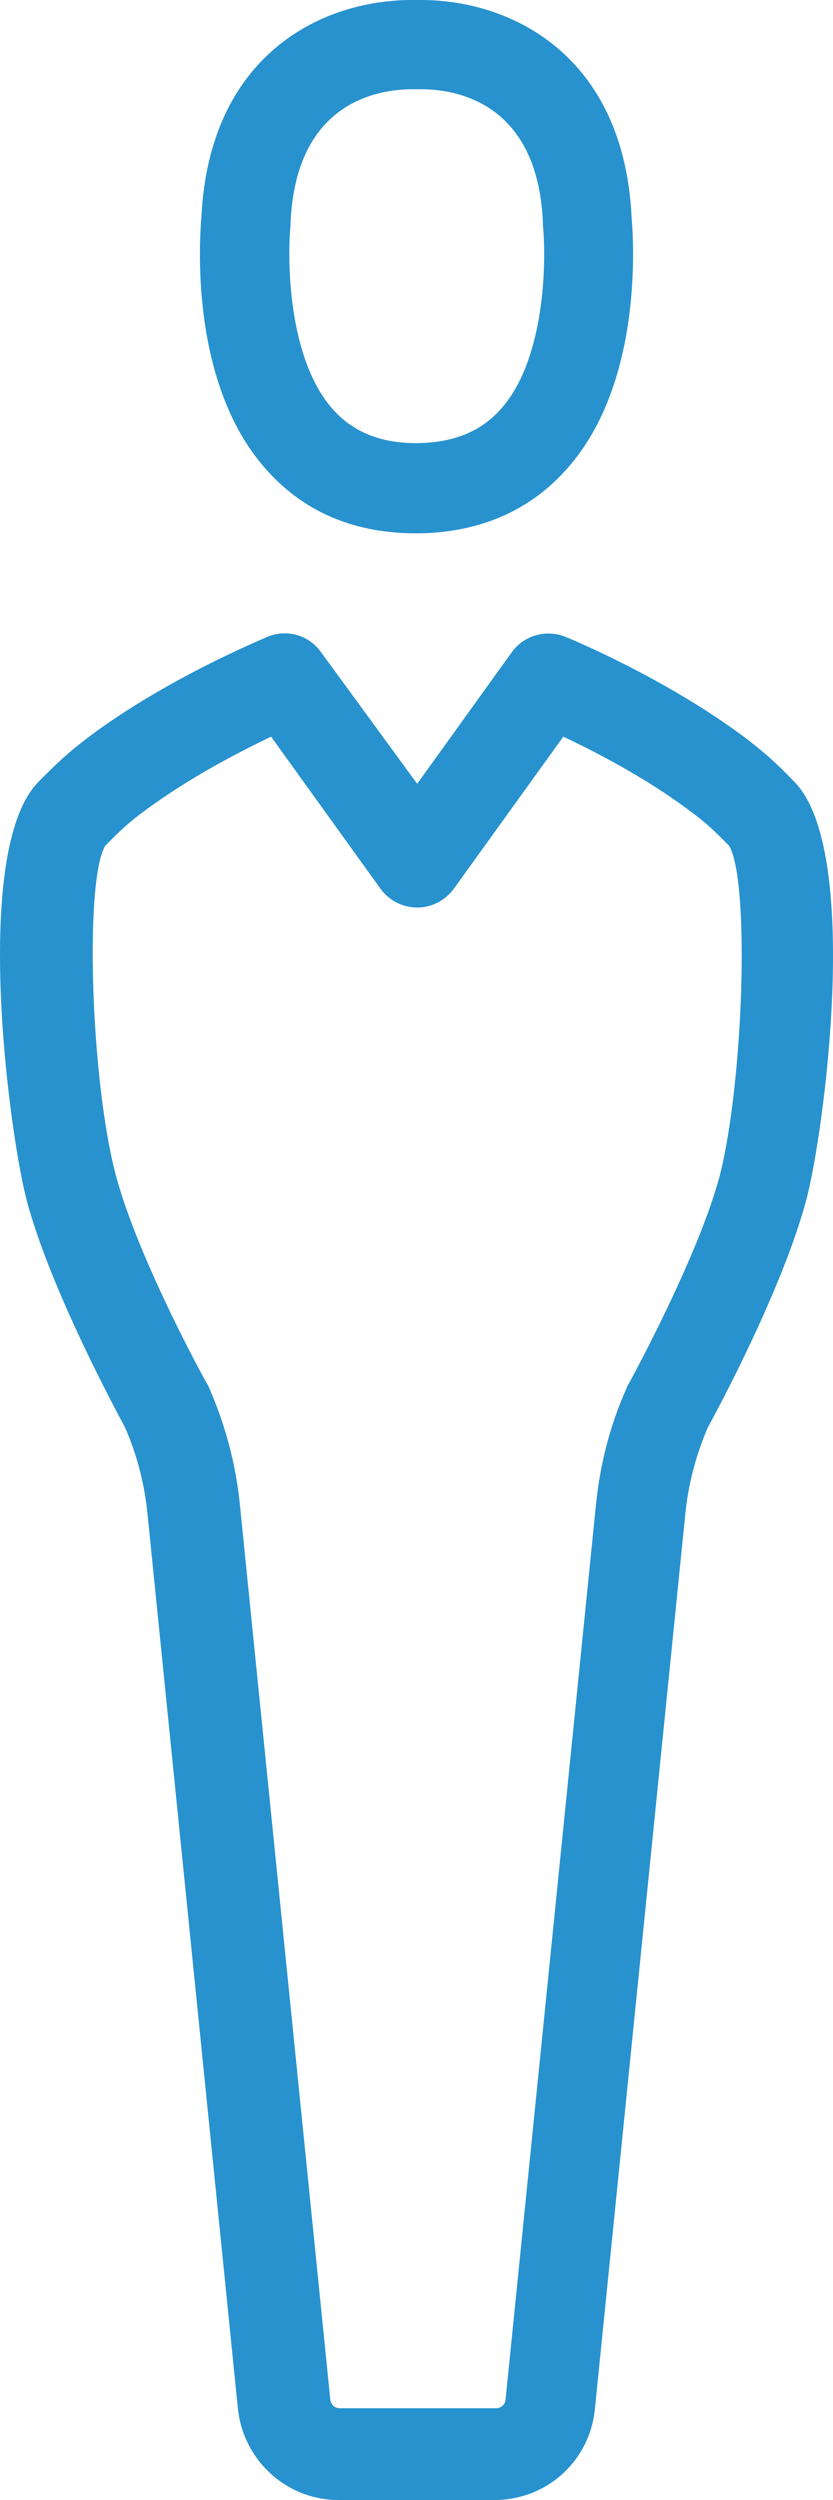
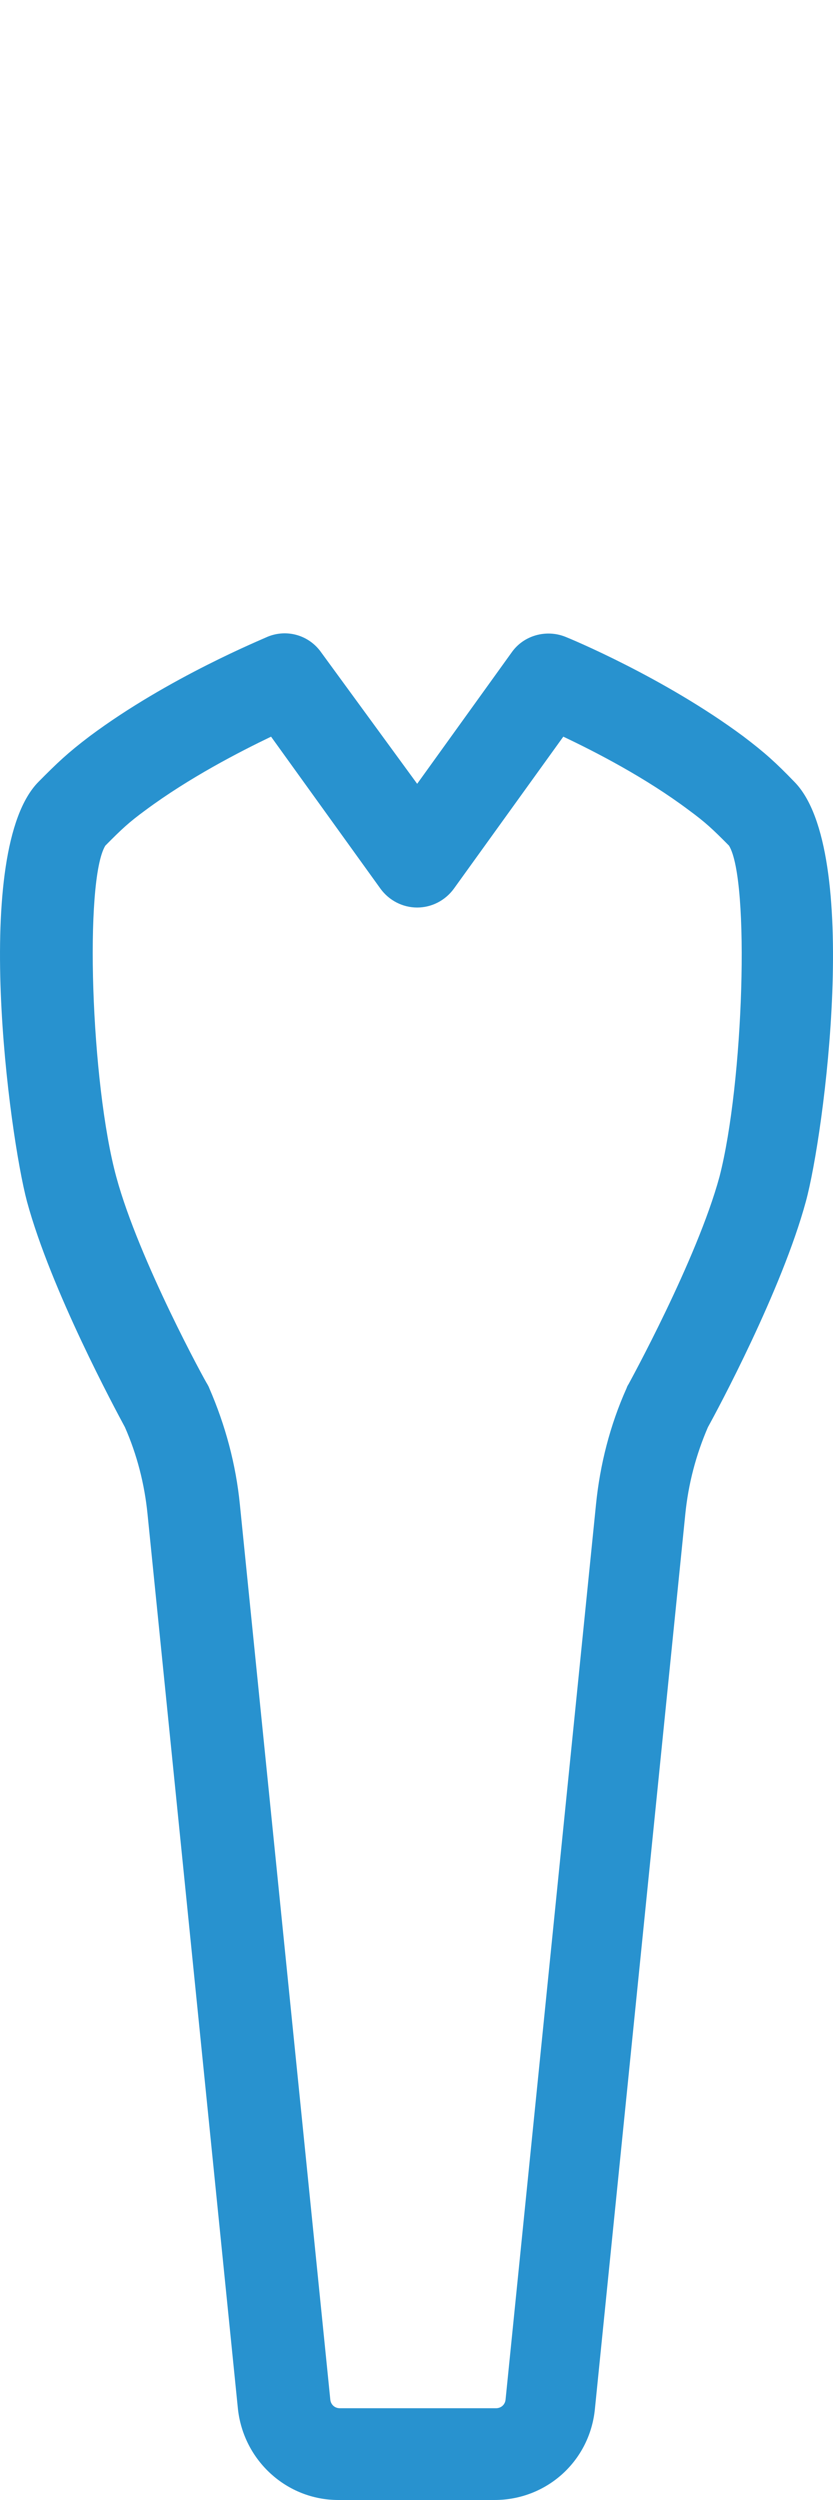
<svg xmlns="http://www.w3.org/2000/svg" width="25px" height="75px" viewBox="0 0 25 75" version="1.1">
  <title>4E795BCB-B5E9-462D-B809-8C5BCA57FE57</title>
  <desc>Created with sketchtool.</desc>
  <g id="Page-1" stroke="none" stroke-width="1" fill="none" fill-rule="evenodd">
    <g id="PrimeXBT_ref" transform="translate(-160, -1960)" fill="#2892cf">
      <g id="Group-20" transform="translate(172.5, 1997.5) scale(-1, 1) translate(-172.5, -1997.5) translate(160, 1960)">
        <path d="M1.161,23.453 C-0.873,25.507 0.272,34.07 0.815,36.047 C1.538,38.709 3.467,42.299 3.754,42.816 C4.115,43.652 4.341,44.519 4.432,45.417 L7.145,72.262 C7.295,73.829 8.591,75 10.159,75 L14.846,75 C16.398,75 17.694,73.814 17.86,72.262 L20.573,45.417 C20.663,44.519 20.889,43.637 21.251,42.816 C21.537,42.283 23.467,38.709 24.19,36.047 C24.717,34.07 25.878,25.507 23.843,23.453 C23.286,22.891 22.969,22.586 22.306,22.085 C19.94,20.32 17.091,19.164 16.971,19.103 C16.383,18.86 15.72,19.058 15.358,19.575 L12.48,23.514 L9.646,19.575 C9.285,19.058 8.607,18.875 8.034,19.103 C7.913,19.149 5.08,20.32 2.699,22.085 C2.036,22.586 1.704,22.891 1.161,23.453 Z M3.121,25.37 C3.618,24.868 3.829,24.67 4.326,24.305 C5.622,23.332 7.13,22.556 8.094,22.1 L11.38,26.663 C11.636,27.013 12.043,27.226 12.48,27.226 C12.917,27.226 13.324,27.013 13.58,26.663 L16.865,22.1 C17.815,22.556 19.322,23.332 20.633,24.305 C21.131,24.67 21.342,24.868 21.839,25.37 C22.472,26.404 22.276,32.503 21.507,35.317 C20.829,37.812 18.81,41.492 18.779,41.523 C18.764,41.553 18.734,41.599 18.719,41.645 C18.237,42.755 17.92,43.926 17.8,45.143 L15.087,71.988 C15.072,72.141 14.951,72.247 14.801,72.247 L10.114,72.247 C9.963,72.247 9.842,72.141 9.827,71.988 L7.114,45.143 C6.994,43.941 6.693,42.755 6.195,41.645 C6.18,41.599 6.165,41.569 6.135,41.523 C6.12,41.492 4.085,37.796 3.407,35.302 C2.684,32.503 2.488,26.404 3.121,25.37 Z" id="Shape" />
-         <path d="M12.368,16 C12.397,16 12.441,16 12.471,16 C12.485,16 12.529,16 12.544,16 C12.574,16 12.603,16 12.632,16 C14.456,15.97 15.926,15.32 17.029,14.063 C19.352,11.445 19,7.039 18.955,6.506 C18.72,1.701 15.412,0 12.632,0 C12.588,0 12.544,0 12.5,0 C12.471,0 12.426,0 12.368,0 C9.603,0 6.28,1.701 6.045,6.506 C6,7.039 5.648,11.431 7.971,14.048 C9.074,15.305 10.559,15.956 12.368,16 Z M8.706,6.758 C8.706,6.728 8.706,6.699 8.706,6.669 C8.868,3.061 11.324,2.677 12.368,2.677 L12.441,2.677 C12.471,2.677 12.515,2.677 12.544,2.677 L12.618,2.677 C13.662,2.677 16.117,3.061 16.279,6.669 C16.279,6.699 16.279,6.728 16.279,6.743 C16.382,7.763 16.367,10.75 15.015,12.274 C14.412,12.954 13.588,13.294 12.515,13.294 C12.5,13.294 12.485,13.294 12.471,13.294 C11.397,13.279 10.574,12.954 9.971,12.274 C8.618,10.765 8.603,7.778 8.706,6.758 Z" id="Shape" />
      </g>
    </g>
  </g>
</svg>